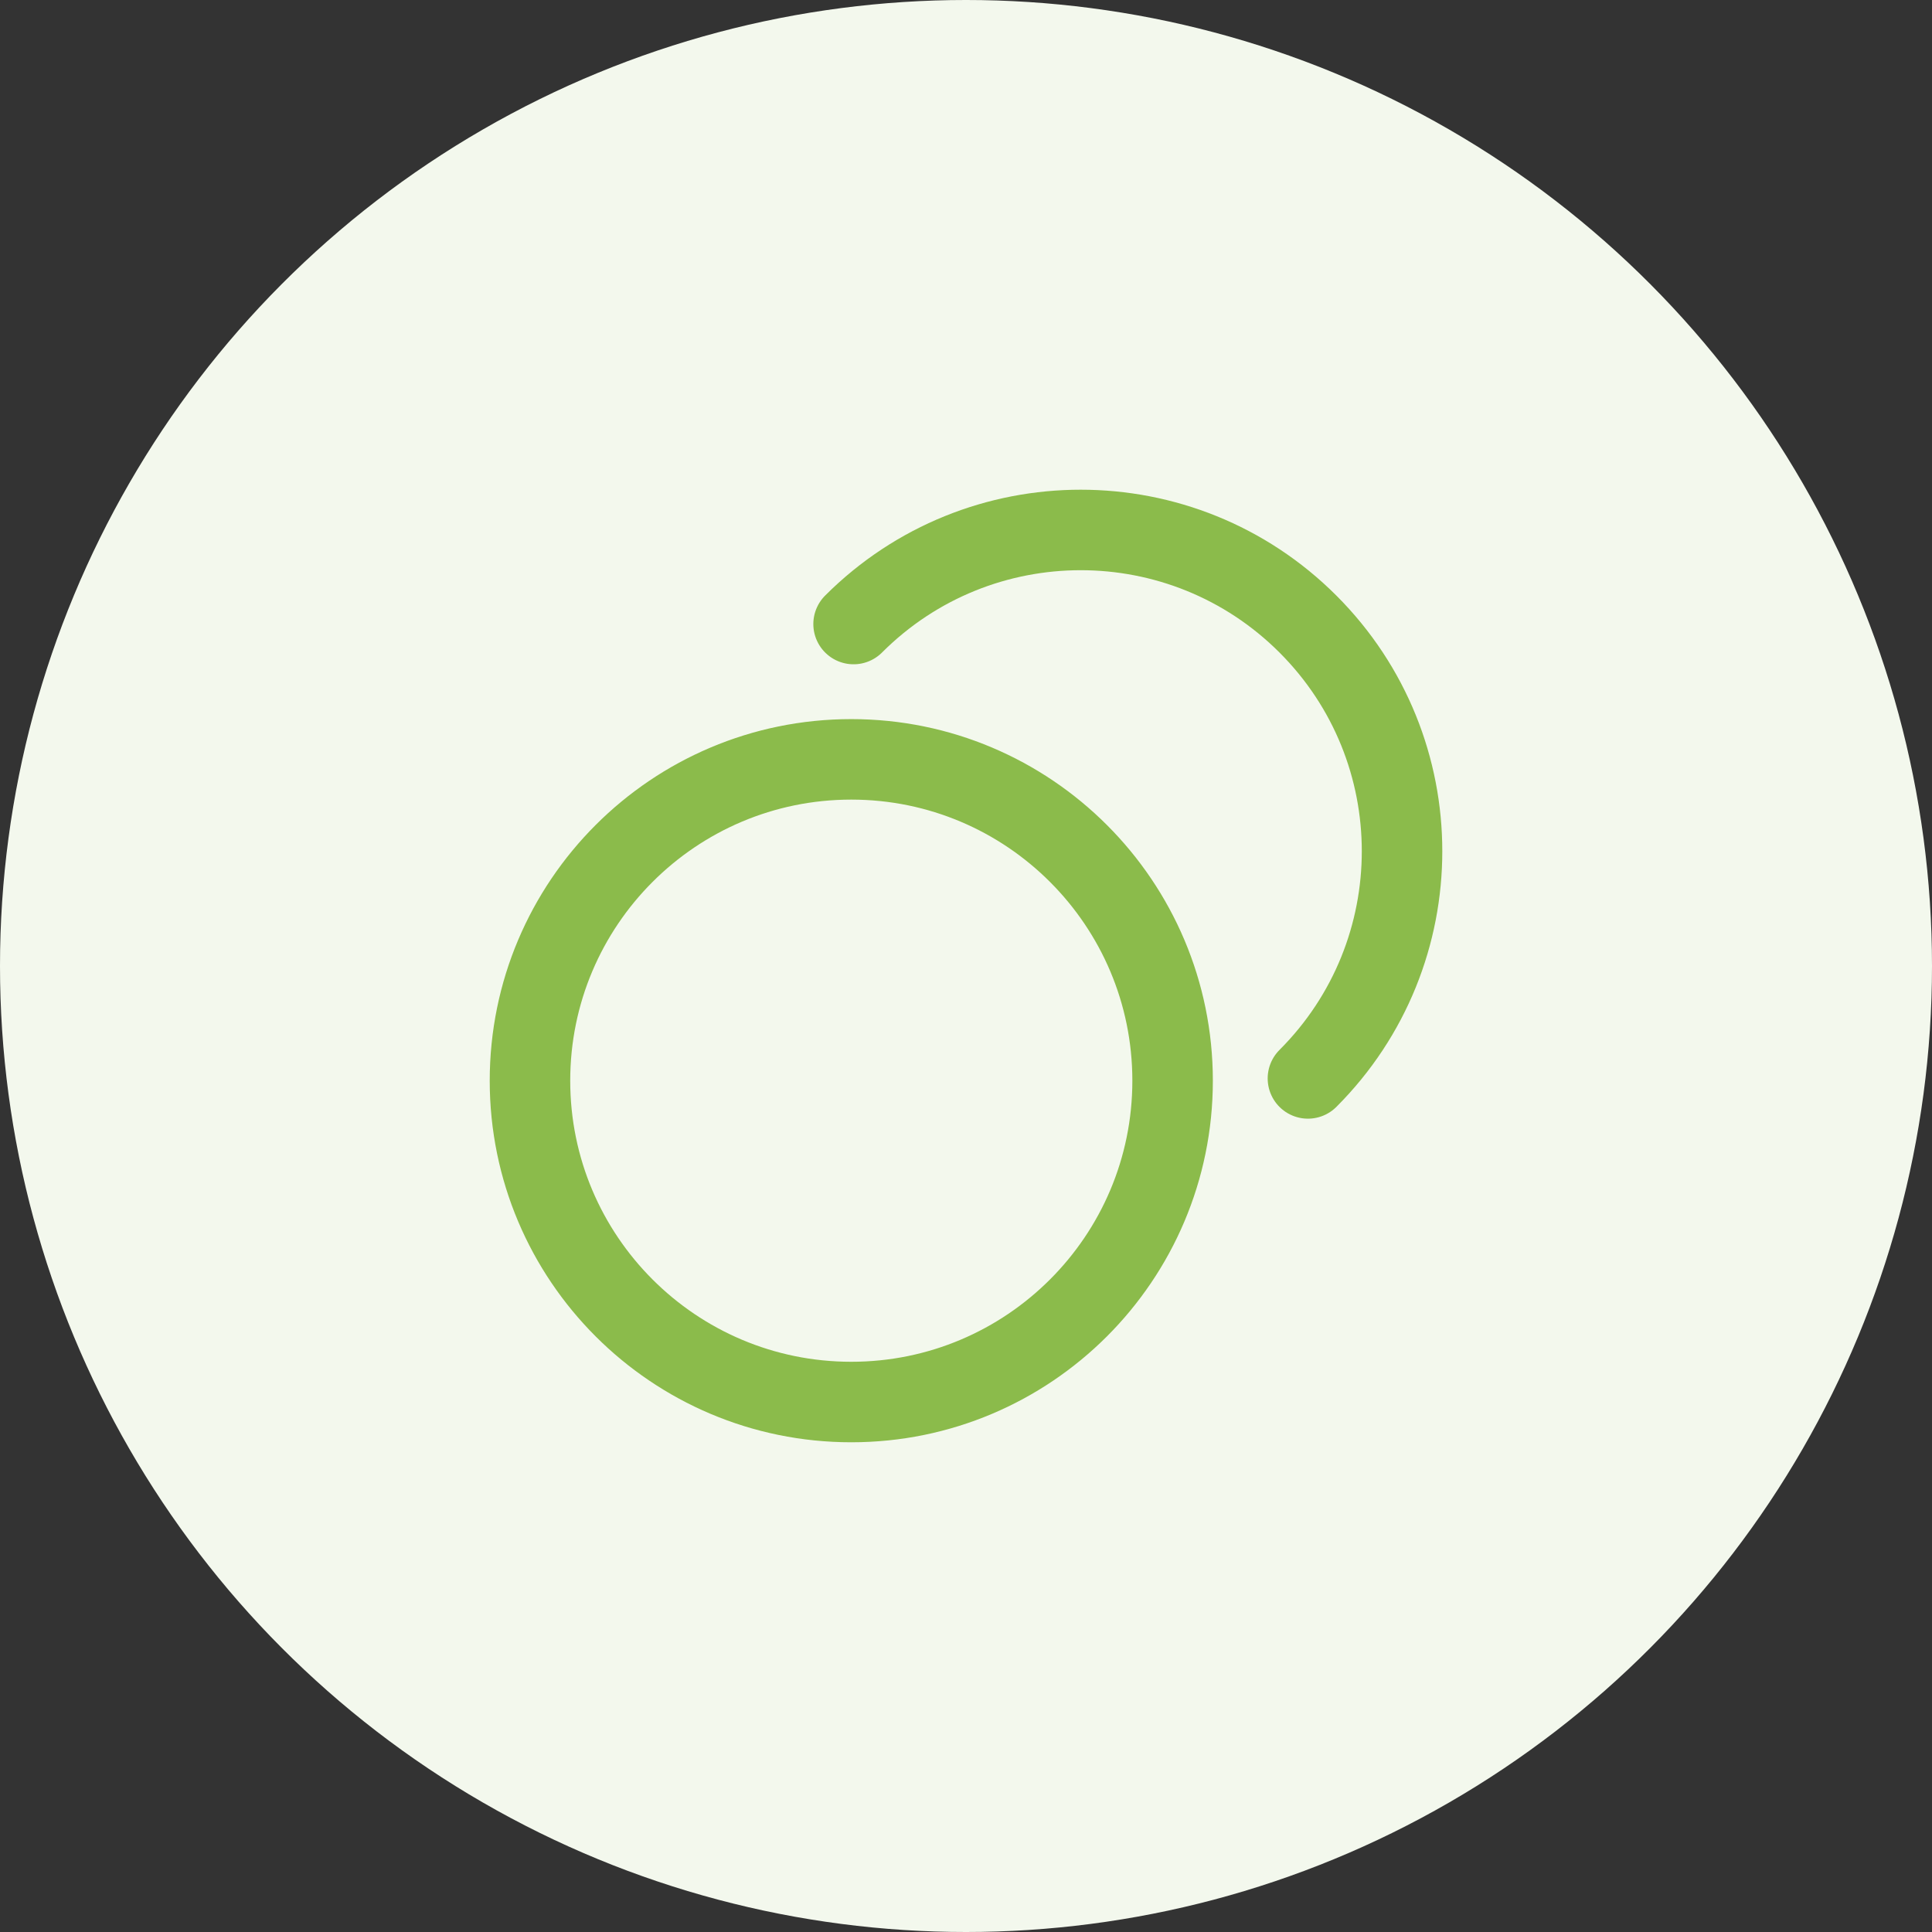
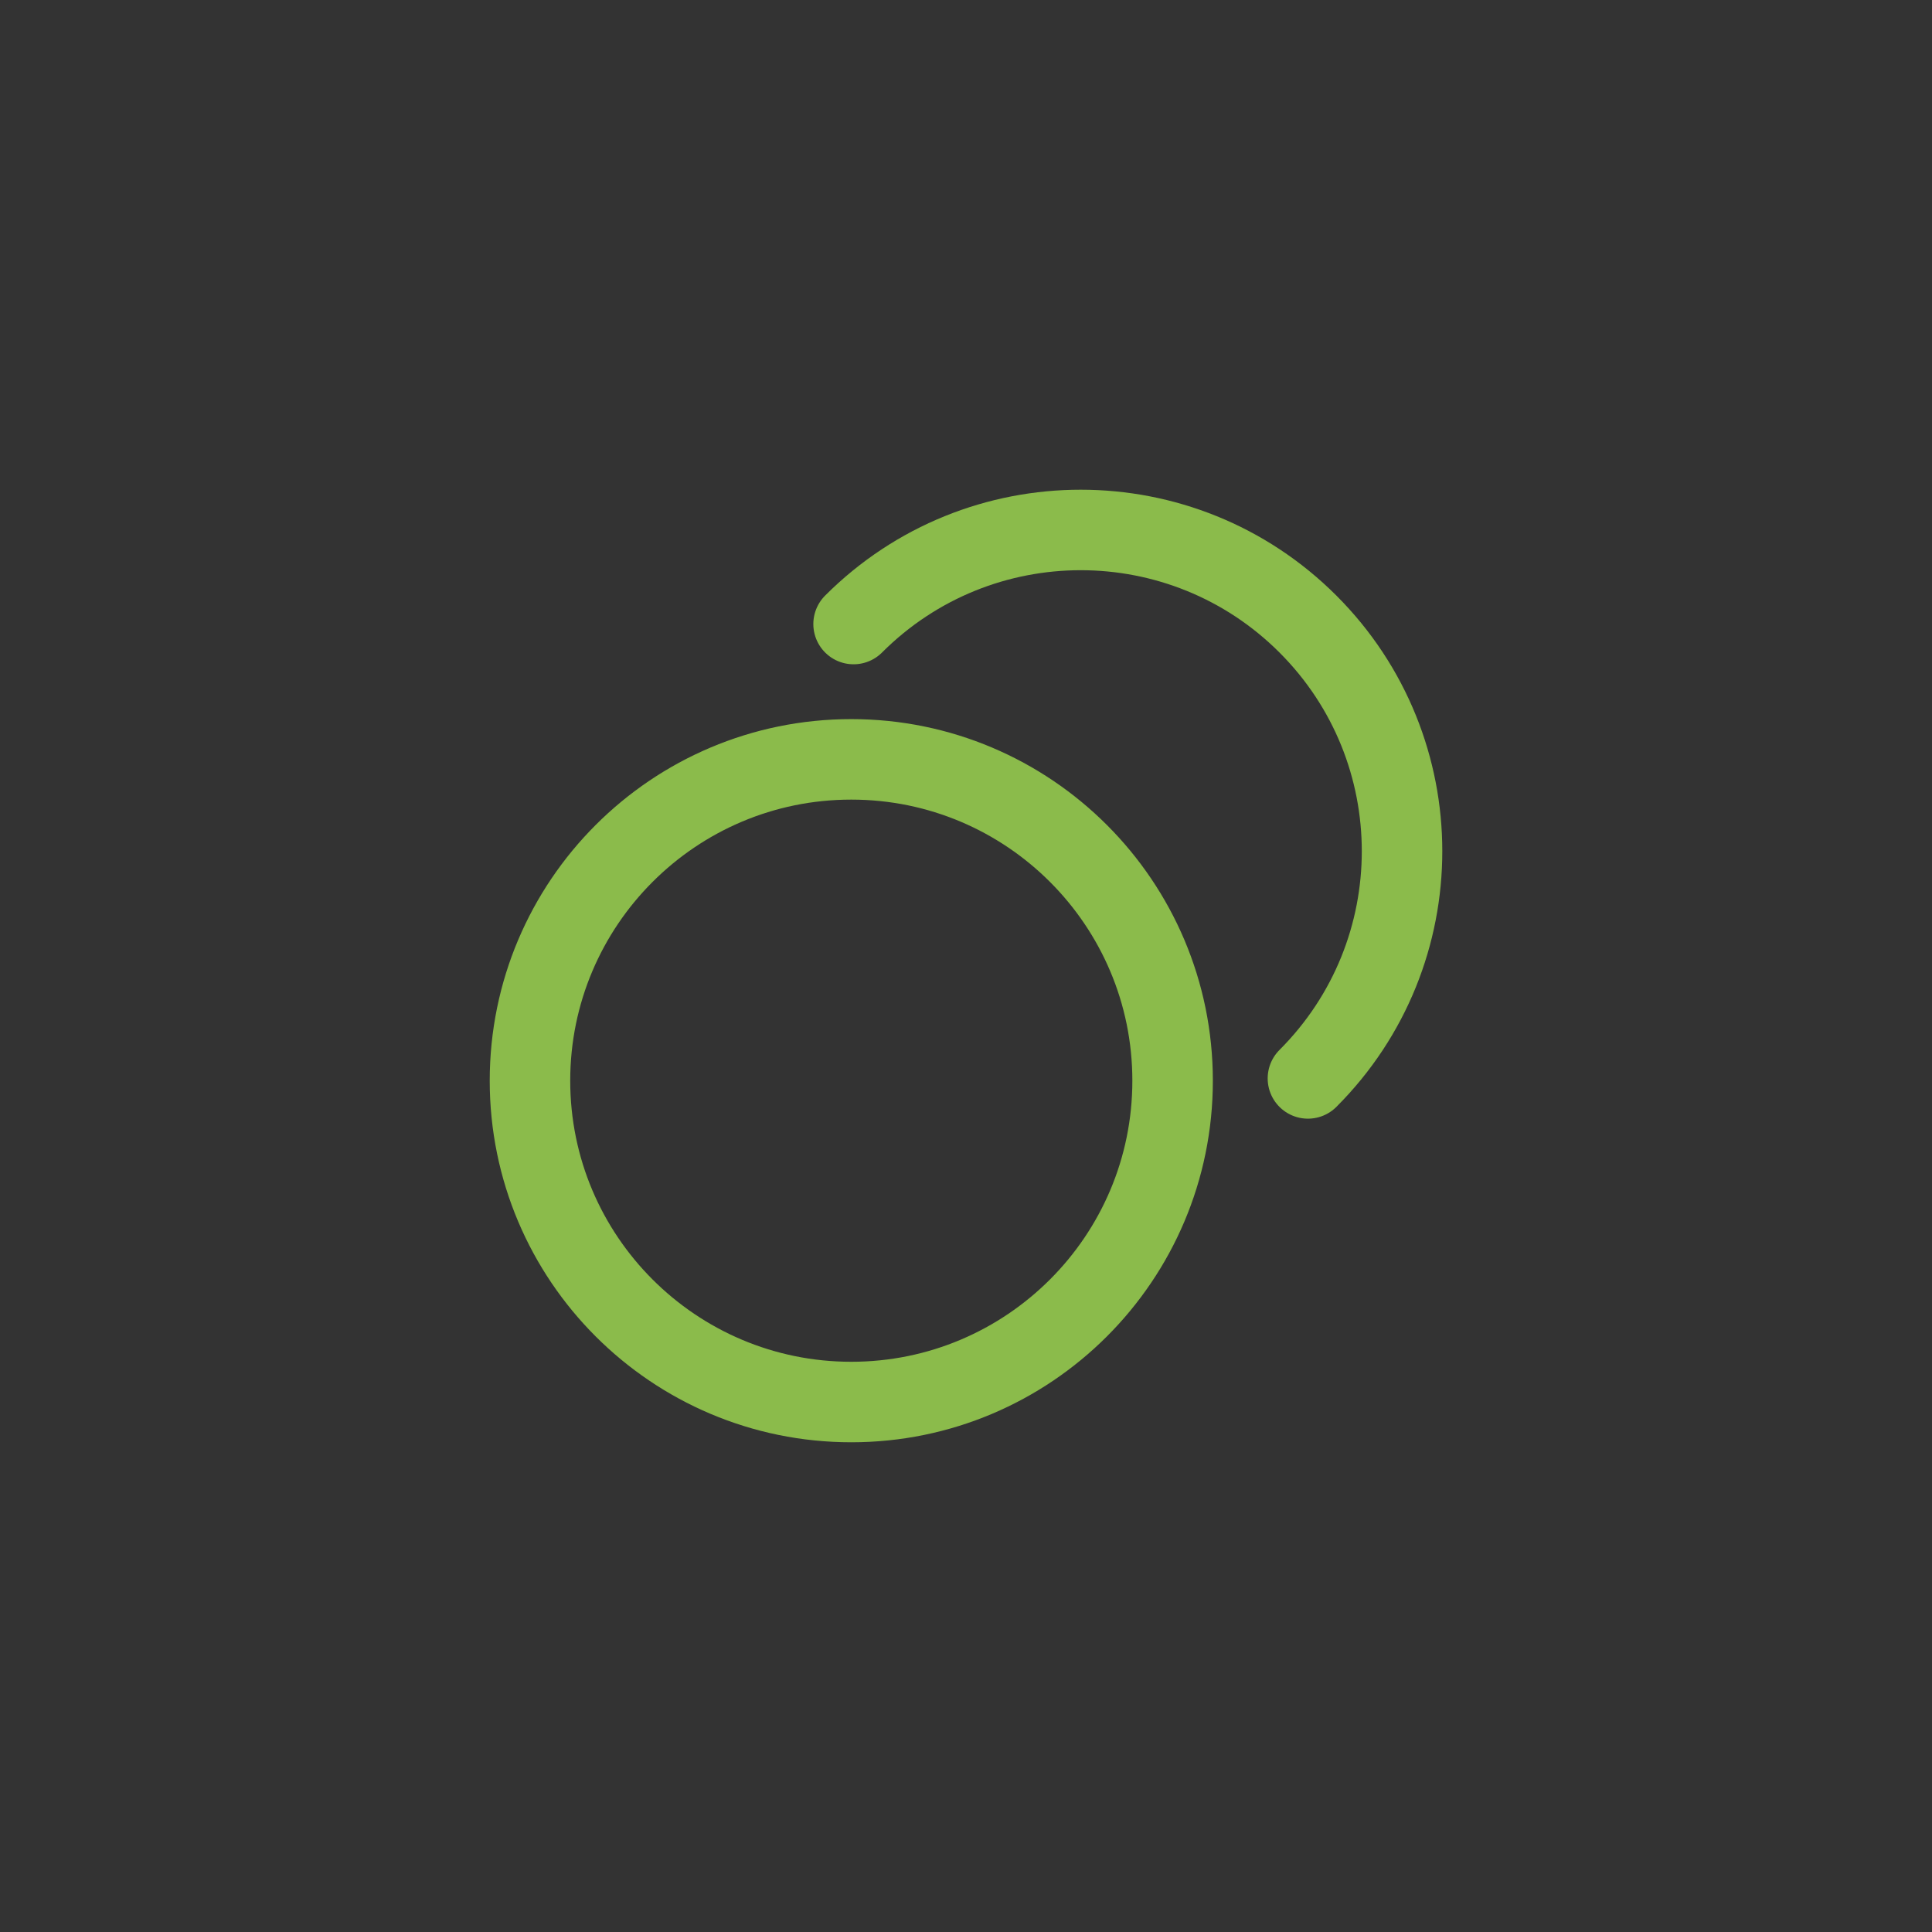
<svg xmlns="http://www.w3.org/2000/svg" width="48" height="48" viewBox="0 0 48 48" fill="none">
  <rect x="0" y="0" width="48" height="48" fill="#333333" stroke="none" />
-   <circle cx="24" cy="24" r="24" fill="#F3F8ED" />
  <path d="M21.207 15.504C24.324 12.387 29.378 12.388 32.495 15.504C35.613 18.621 35.613 23.675 32.495 26.793M29.133 26.85C29.133 31.259 25.558 34.833 21.15 34.833C16.741 34.833 13.167 31.259 13.167 26.85C13.167 22.441 16.741 18.866 21.15 18.866C25.558 18.866 29.133 22.441 29.133 26.85Z" stroke="#8BBB4B" stroke-width="2" stroke-linecap="round" stroke-linejoin="round" />
</svg>